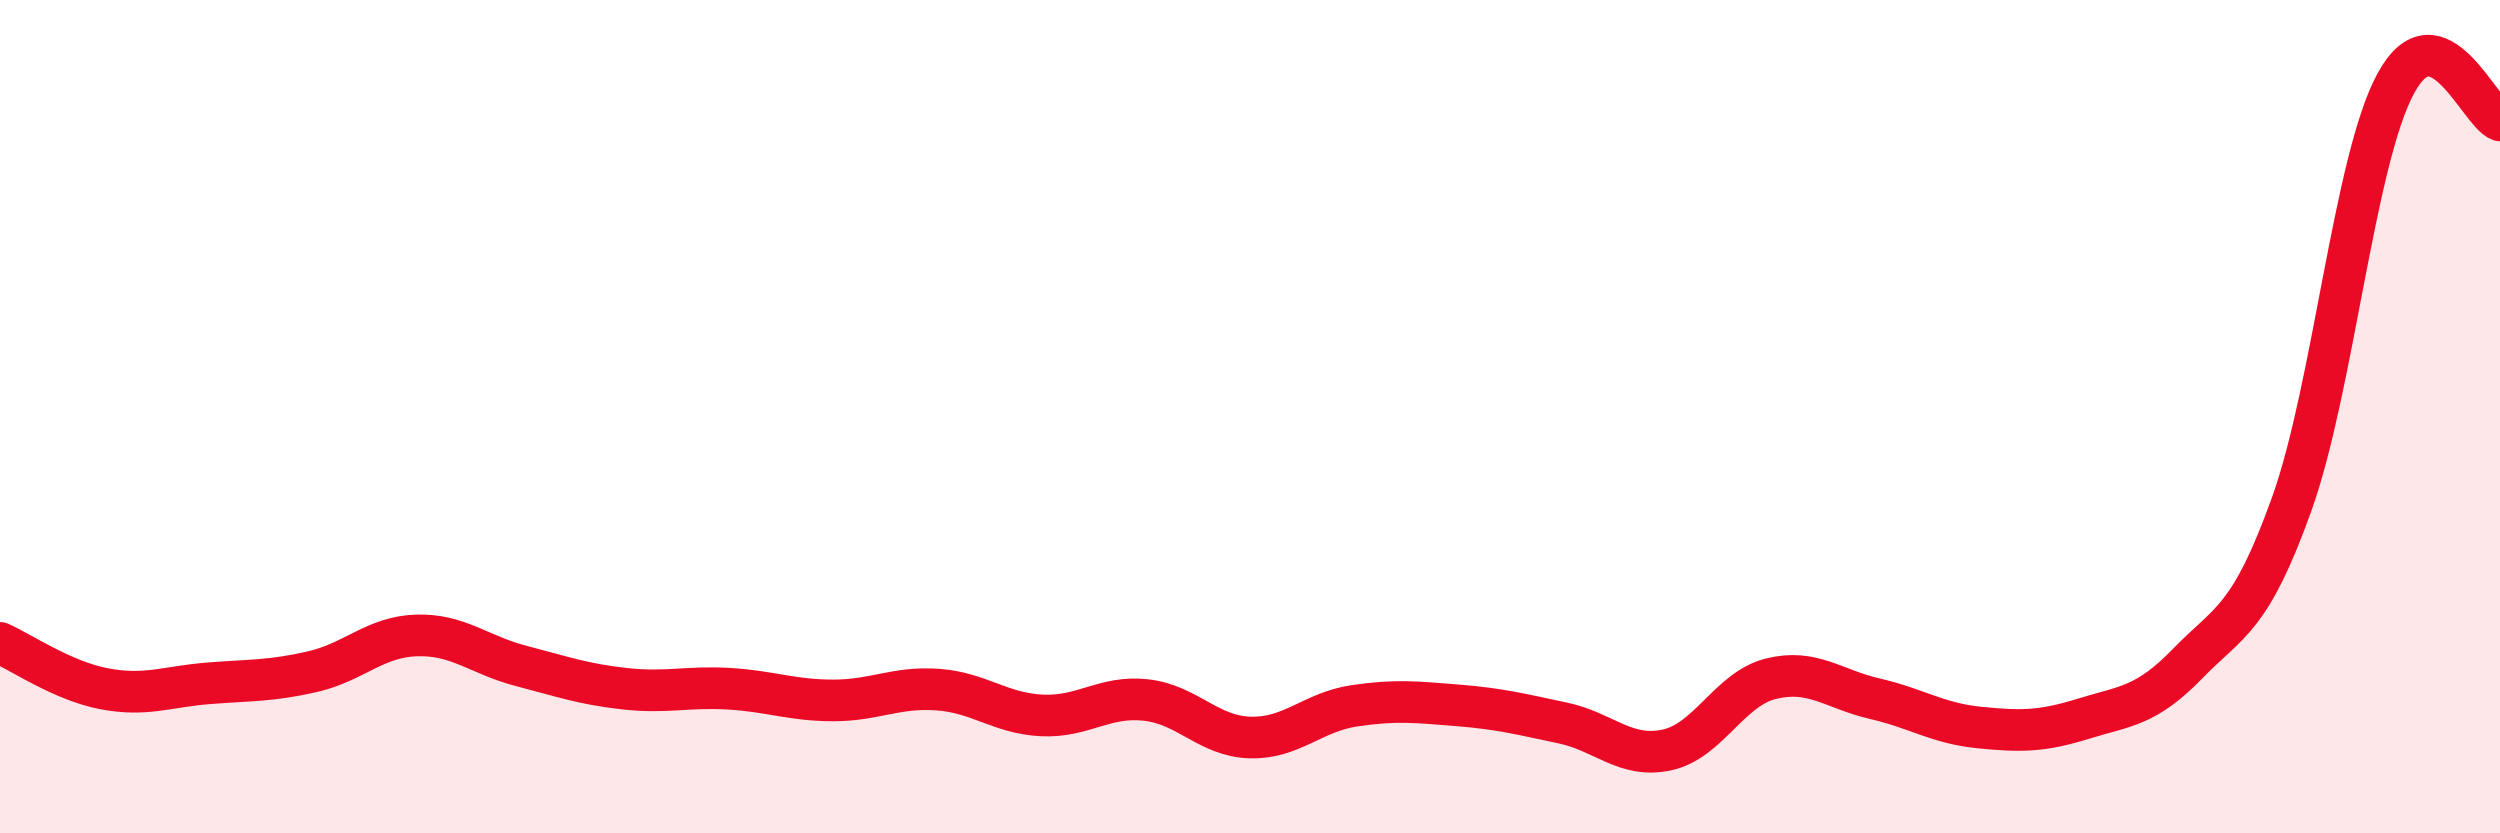
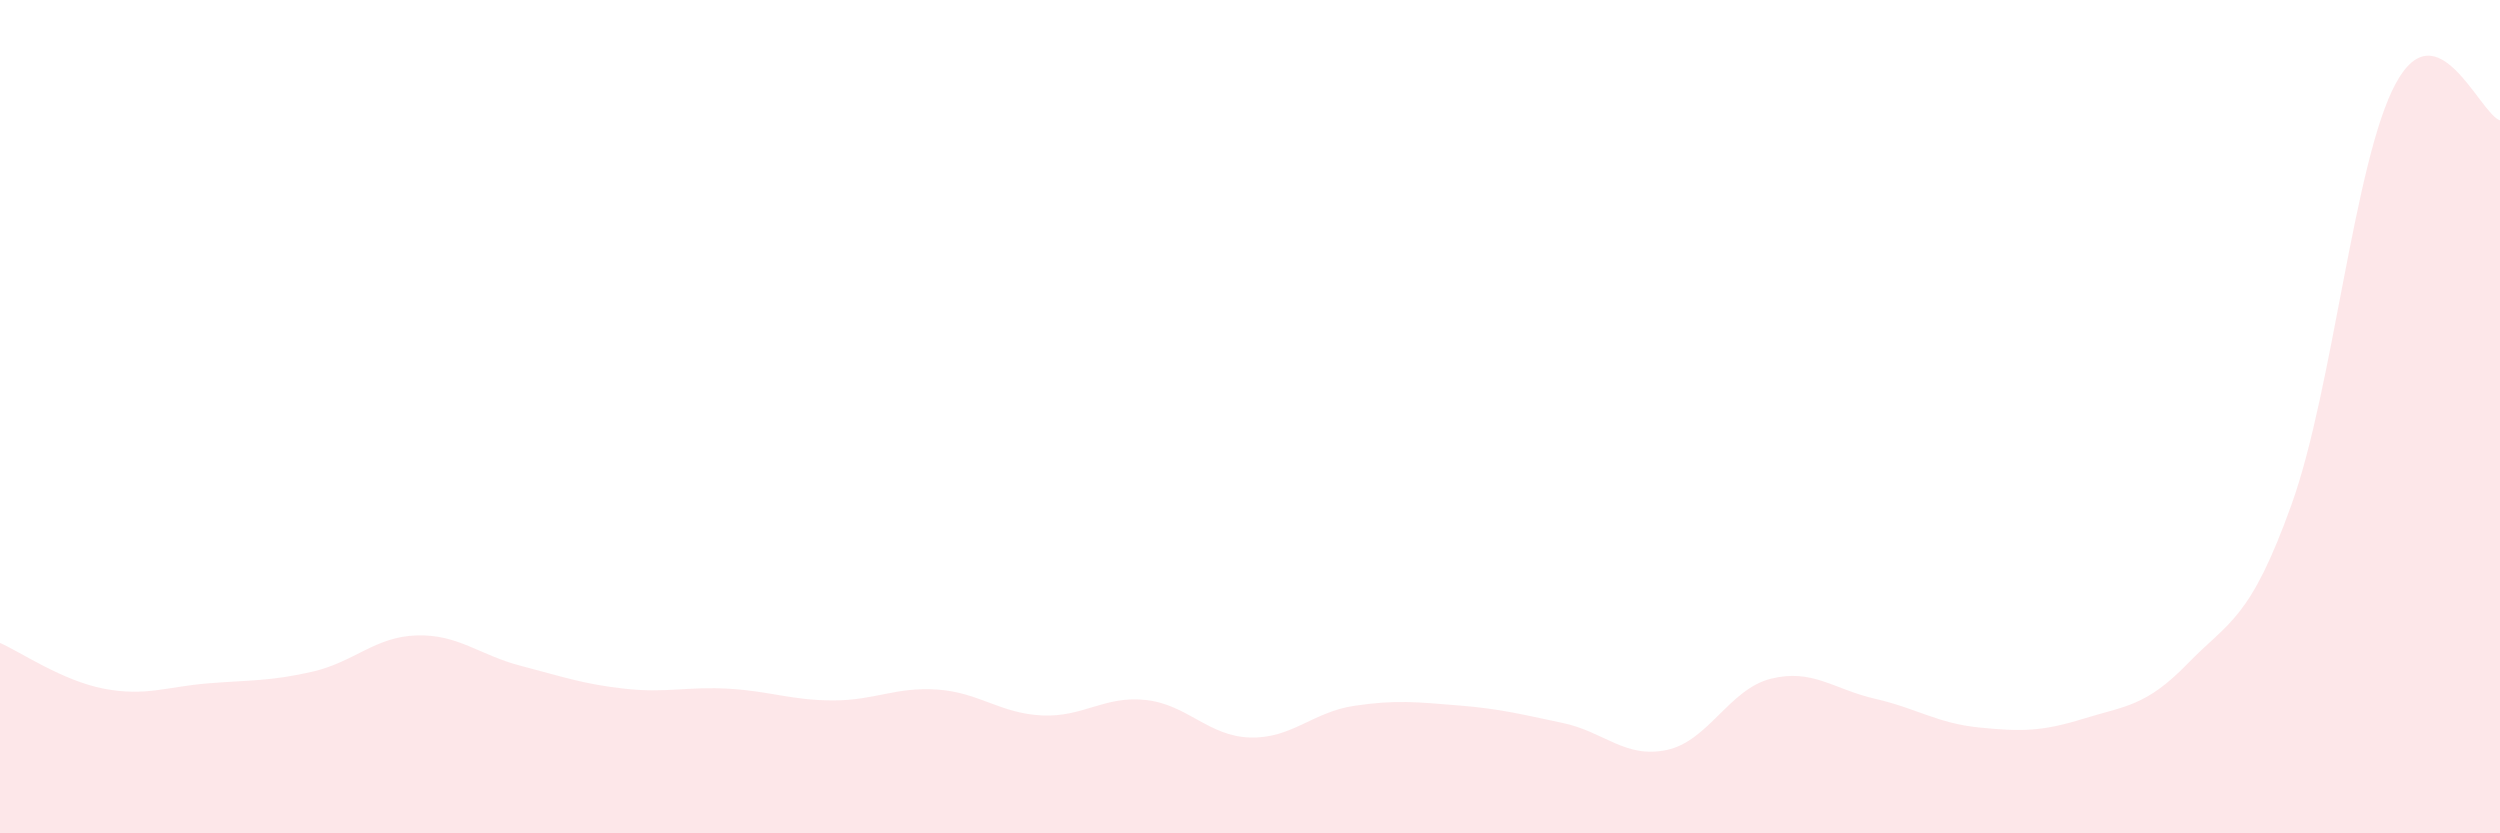
<svg xmlns="http://www.w3.org/2000/svg" width="60" height="20" viewBox="0 0 60 20">
  <path d="M 0,15.43 C 0.5,15.65 1.5,16.34 2.5,16.53 C 3.5,16.72 4,16.48 5,16.4 C 6,16.32 6.5,16.35 7.5,16.12 C 8.5,15.89 9,15.28 10,15.25 C 11,15.22 11.5,15.72 12.5,15.98 C 13.5,16.24 14,16.42 15,16.53 C 16,16.64 16.5,16.47 17.5,16.53 C 18.5,16.59 19,16.81 20,16.81 C 21,16.81 21.5,16.48 22.5,16.55 C 23.5,16.62 24,17.12 25,17.17 C 26,17.22 26.5,16.69 27.5,16.8 C 28.5,16.91 29,17.67 30,17.7 C 31,17.73 31.5,17.09 32.5,16.94 C 33.5,16.79 34,16.85 35,16.93 C 36,17.01 36.5,17.14 37.5,17.35 C 38.5,17.56 39,18.21 40,18 C 41,17.79 41.5,16.54 42.5,16.29 C 43.5,16.04 44,16.54 45,16.77 C 46,17 46.5,17.36 47.5,17.46 C 48.5,17.56 49,17.56 50,17.25 C 51,16.94 51.5,16.96 52.5,15.93 C 53.5,14.9 54,14.89 55,12.1 C 56,9.31 56.5,3.84 57.5,2 C 58.5,0.16 59.5,2.71 60,2.89L60 20L0 20Z" fill="#EB0A25" opacity="0.1" stroke-linecap="round" stroke-linejoin="round" />
-   <path d="M 0,15.43 C 0.5,15.65 1.5,16.34 2.5,16.53 C 3.5,16.72 4,16.48 5,16.4 C 6,16.32 6.5,16.35 7.5,16.12 C 8.5,15.89 9,15.28 10,15.25 C 11,15.22 11.5,15.72 12.5,15.98 C 13.5,16.24 14,16.42 15,16.53 C 16,16.64 16.5,16.47 17.5,16.53 C 18.5,16.59 19,16.81 20,16.81 C 21,16.81 21.5,16.48 22.5,16.55 C 23.5,16.62 24,17.12 25,17.17 C 26,17.22 26.5,16.69 27.5,16.8 C 28.5,16.91 29,17.67 30,17.7 C 31,17.73 31.5,17.09 32.5,16.94 C 33.5,16.79 34,16.85 35,16.93 C 36,17.01 36.5,17.14 37.5,17.35 C 38.5,17.56 39,18.21 40,18 C 41,17.79 41.5,16.54 42.5,16.29 C 43.5,16.04 44,16.54 45,16.77 C 46,17 46.5,17.36 47.5,17.46 C 48.5,17.56 49,17.56 50,17.25 C 51,16.94 51.5,16.96 52.5,15.93 C 53.5,14.9 54,14.89 55,12.1 C 56,9.31 56.5,3.84 57.5,2 C 58.5,0.16 59.5,2.71 60,2.89" stroke="#EB0A25" stroke-width="1" fill="none" stroke-linecap="round" stroke-linejoin="round" />
</svg>